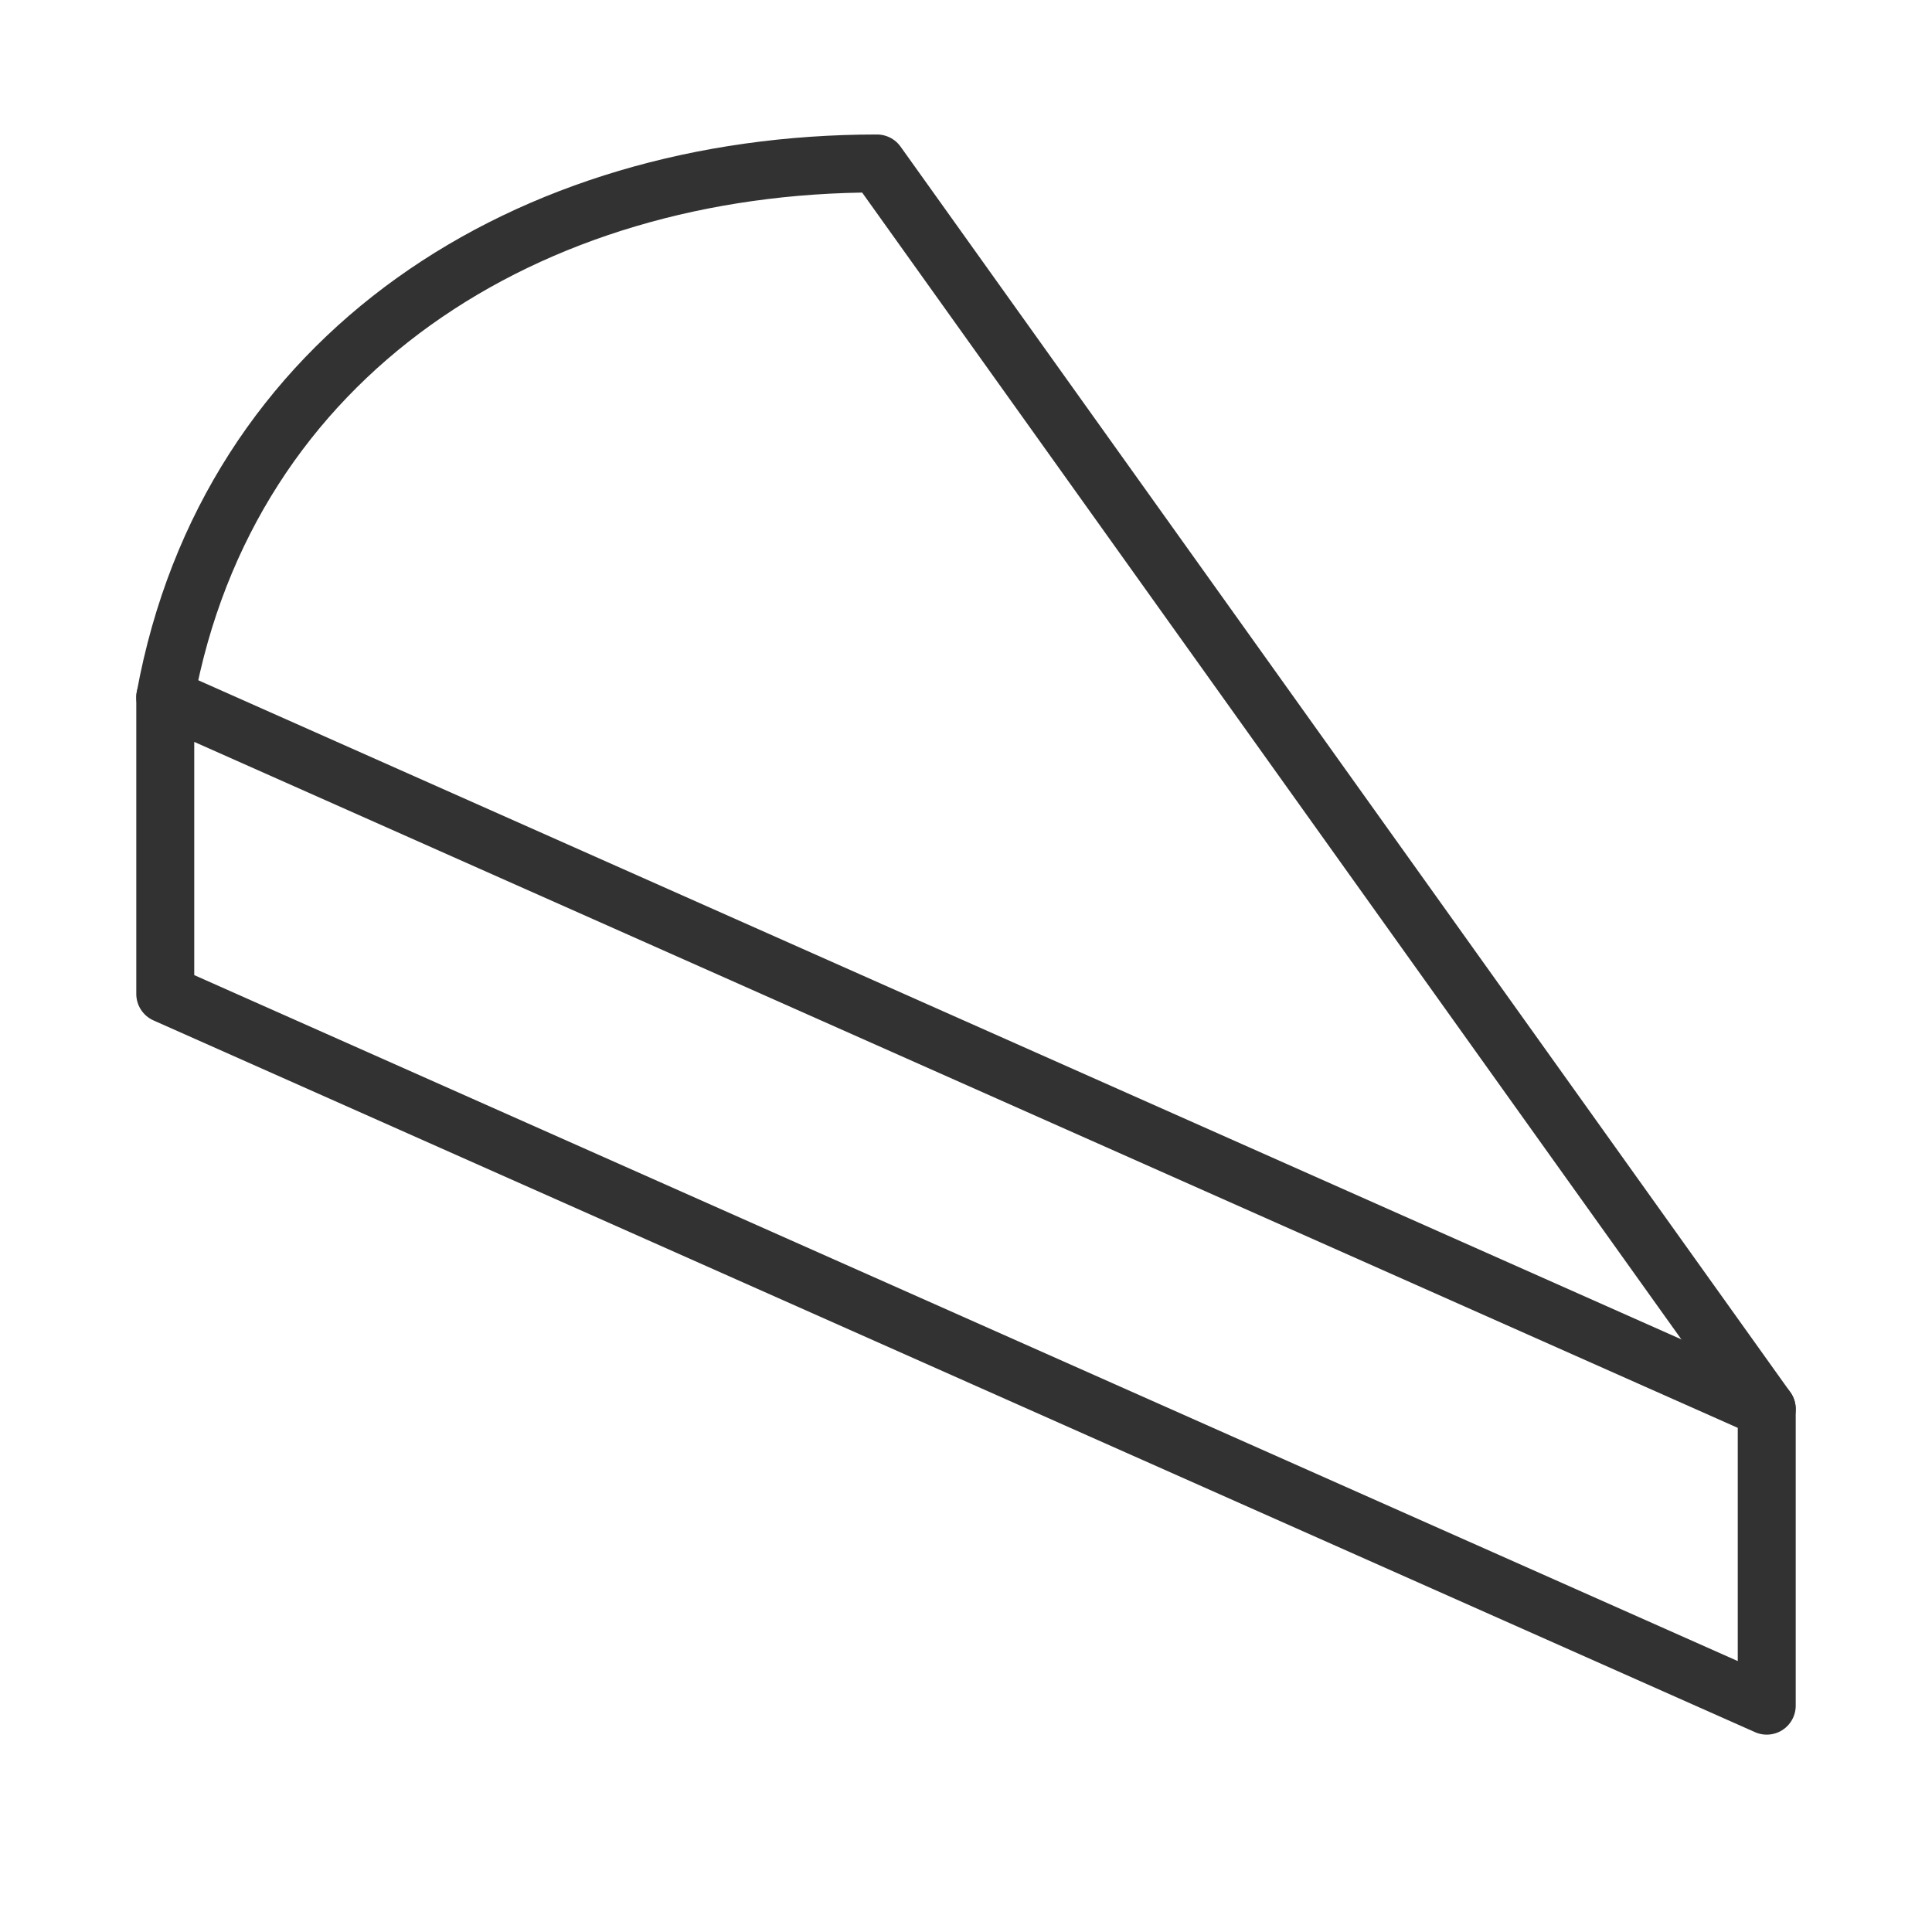
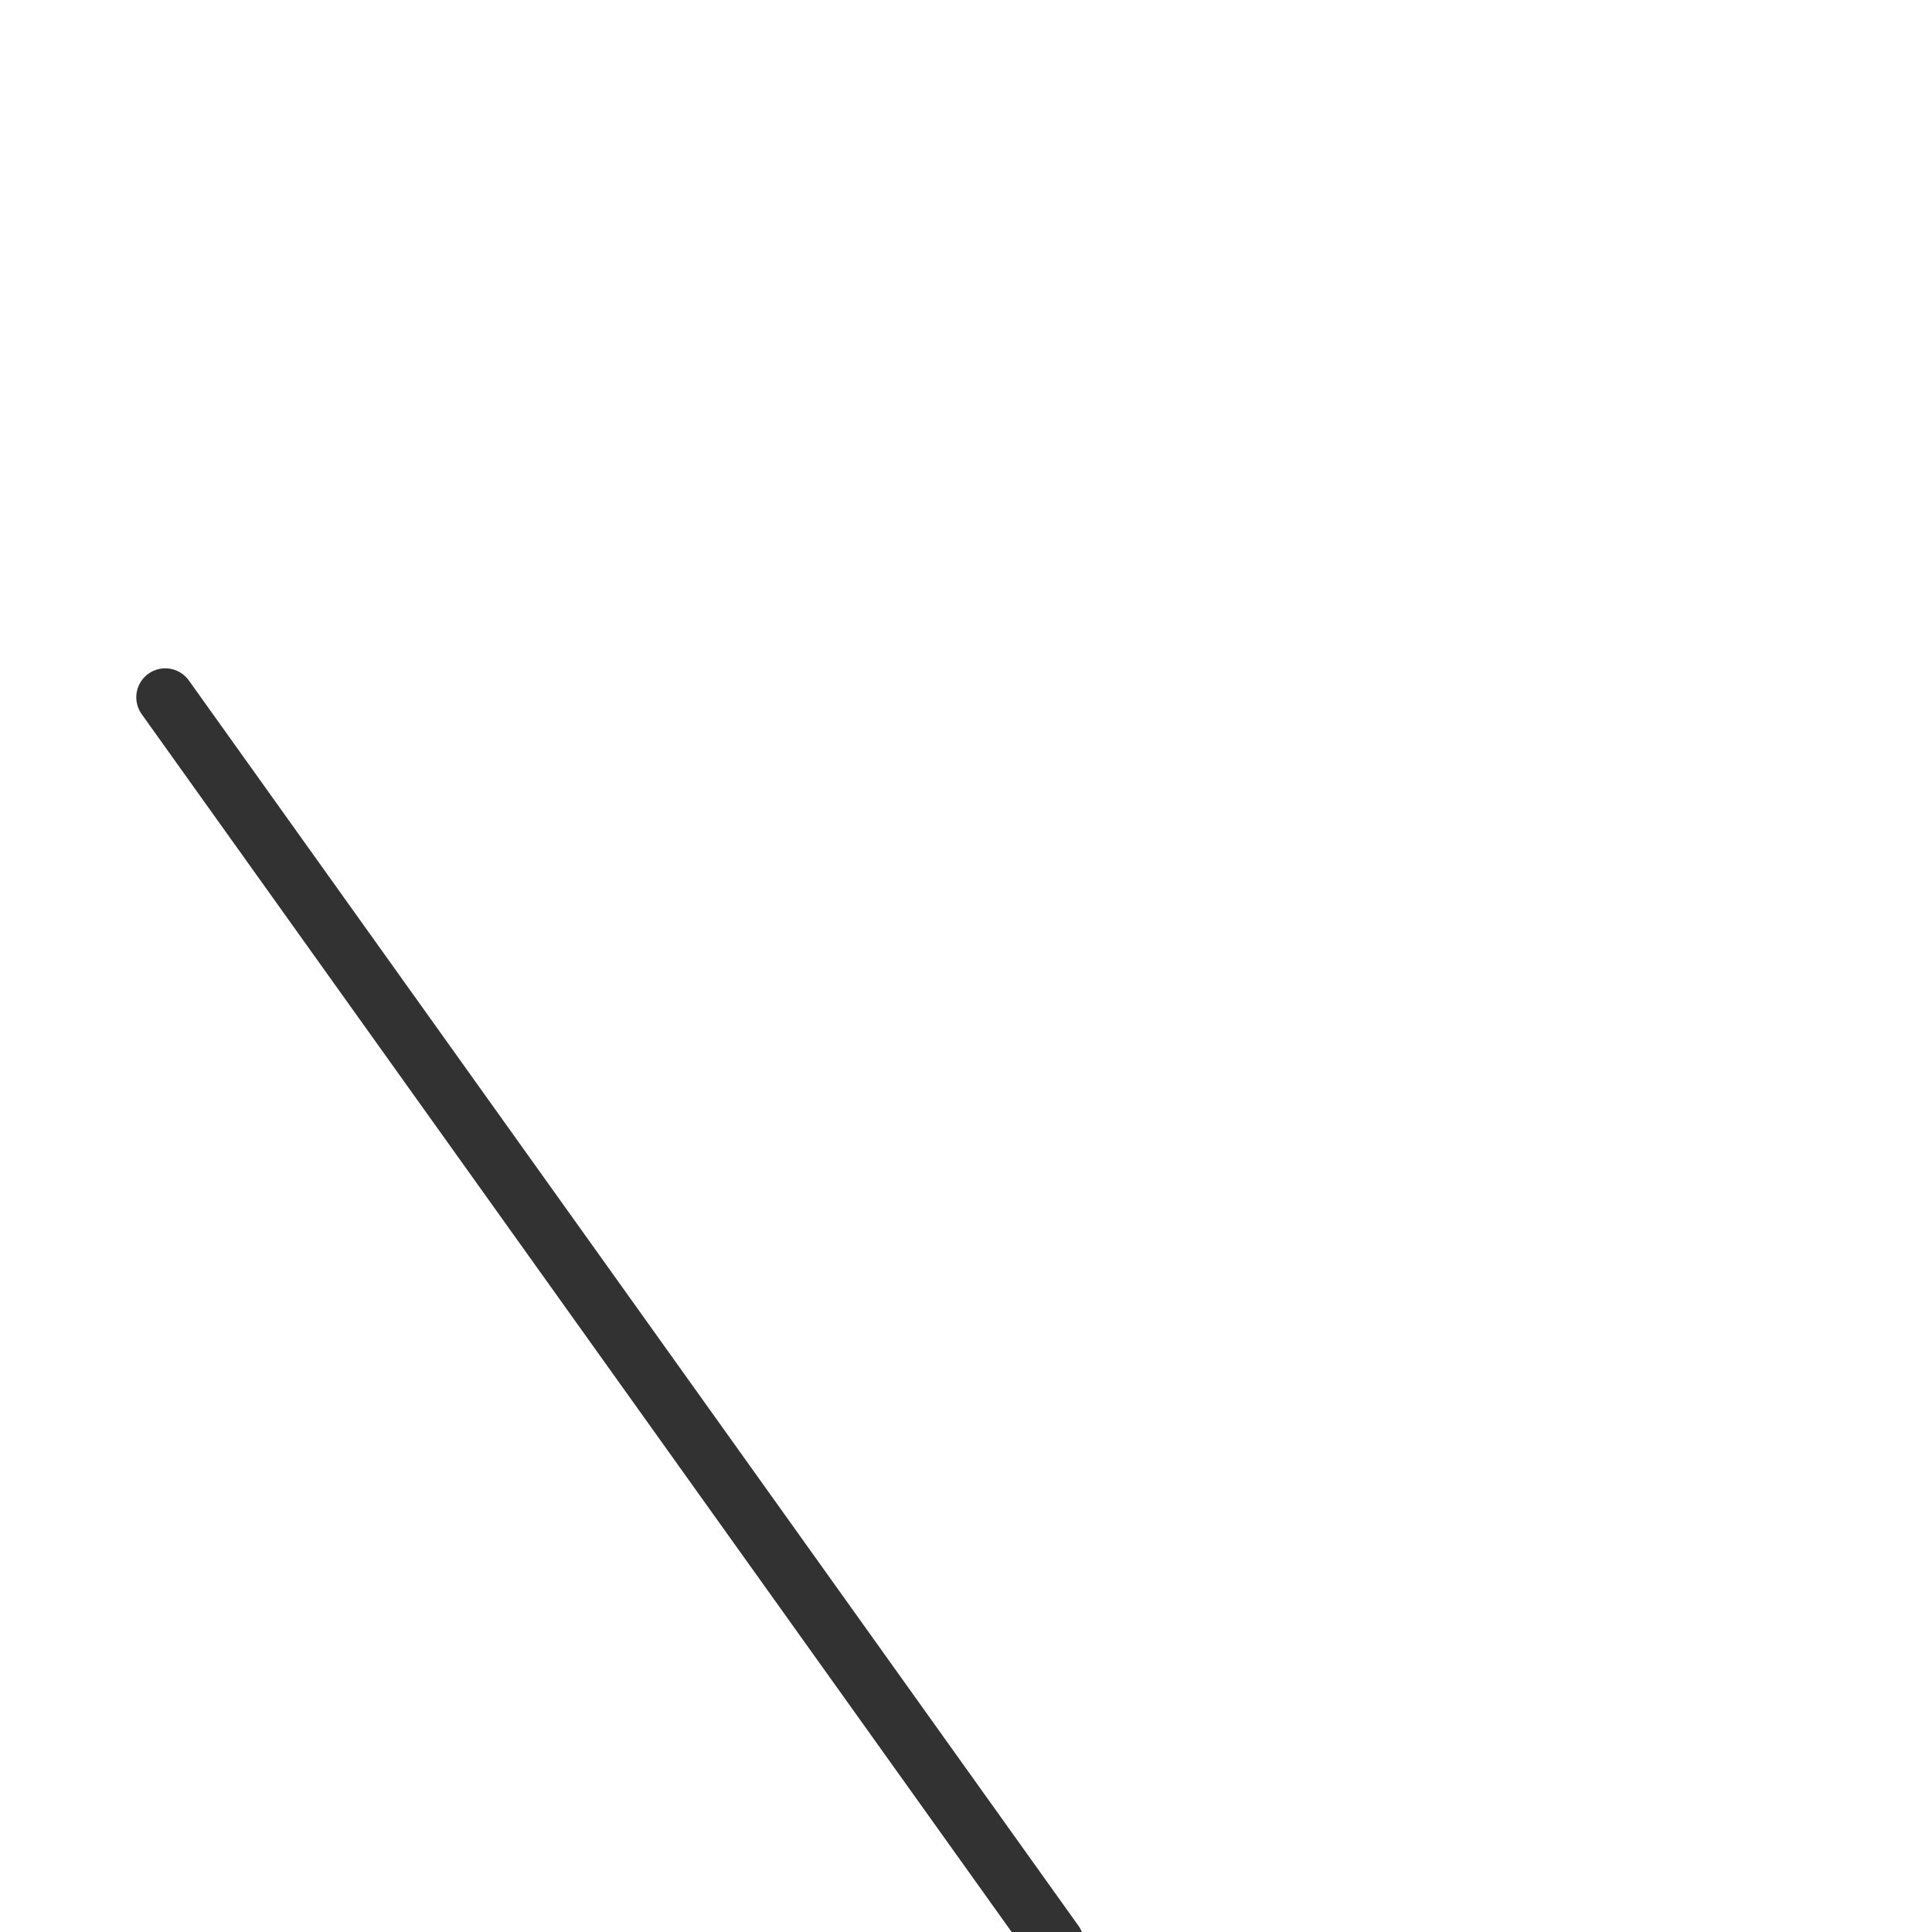
<svg xmlns="http://www.w3.org/2000/svg" id="Layer_2" viewBox="0 0 130 130">
  <defs>
    <style>.cls-1{stroke-width:0px;}.cls-1,.cls-2{fill:none;}.cls-2{stroke:#323232;stroke-linecap:round;stroke-linejoin:round;stroke-width:3.9px;}</style>
  </defs>
  <g id="ICONS">
    <g id="frame">
-       <rect class="cls-1" x="0" y="0" width="130" height="130" />
-     </g>
-     <polygon class="cls-2" points="11.12 66.88 118.88 114.77 118.88 94.81 11.12 46.92 11.12 66.88" />
-     <path class="cls-2" d="m11.12,46.92C15.36,23.8,35.51,11,59.01,11l59.87,83.81" />
+       </g>
+     <path class="cls-2" d="m11.12,46.92l59.87,83.81" />
  </g>
</svg>